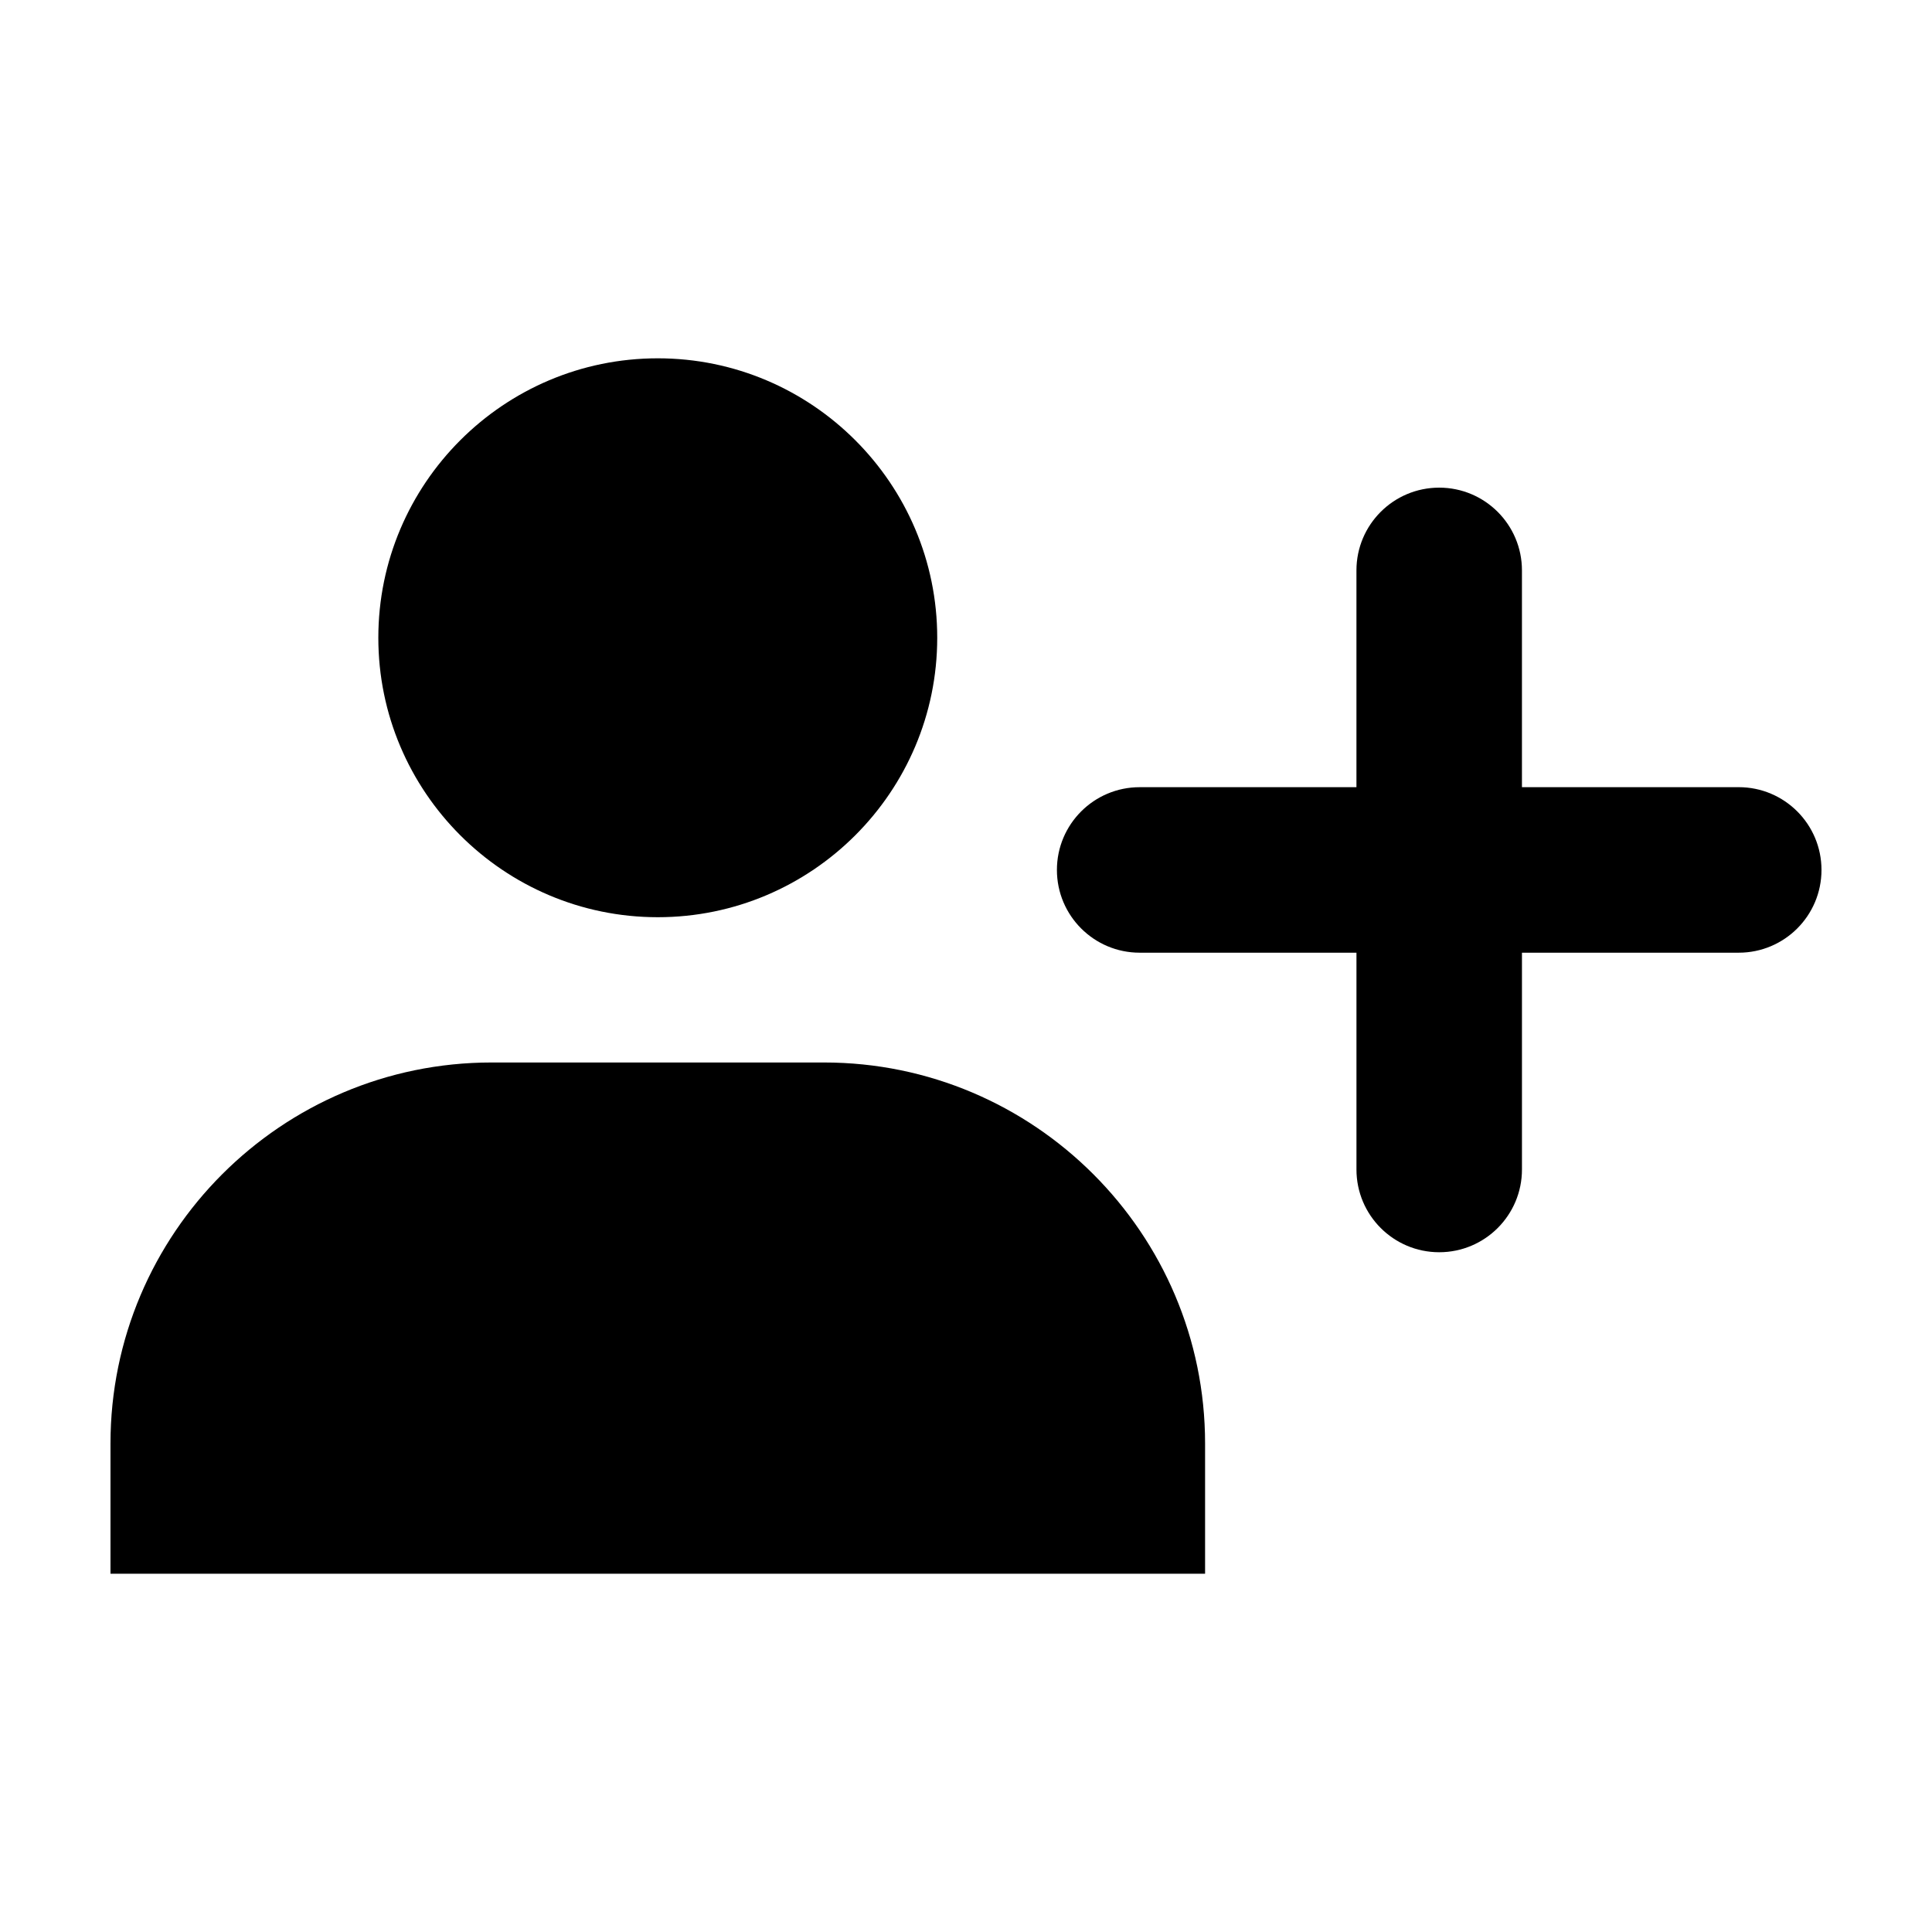
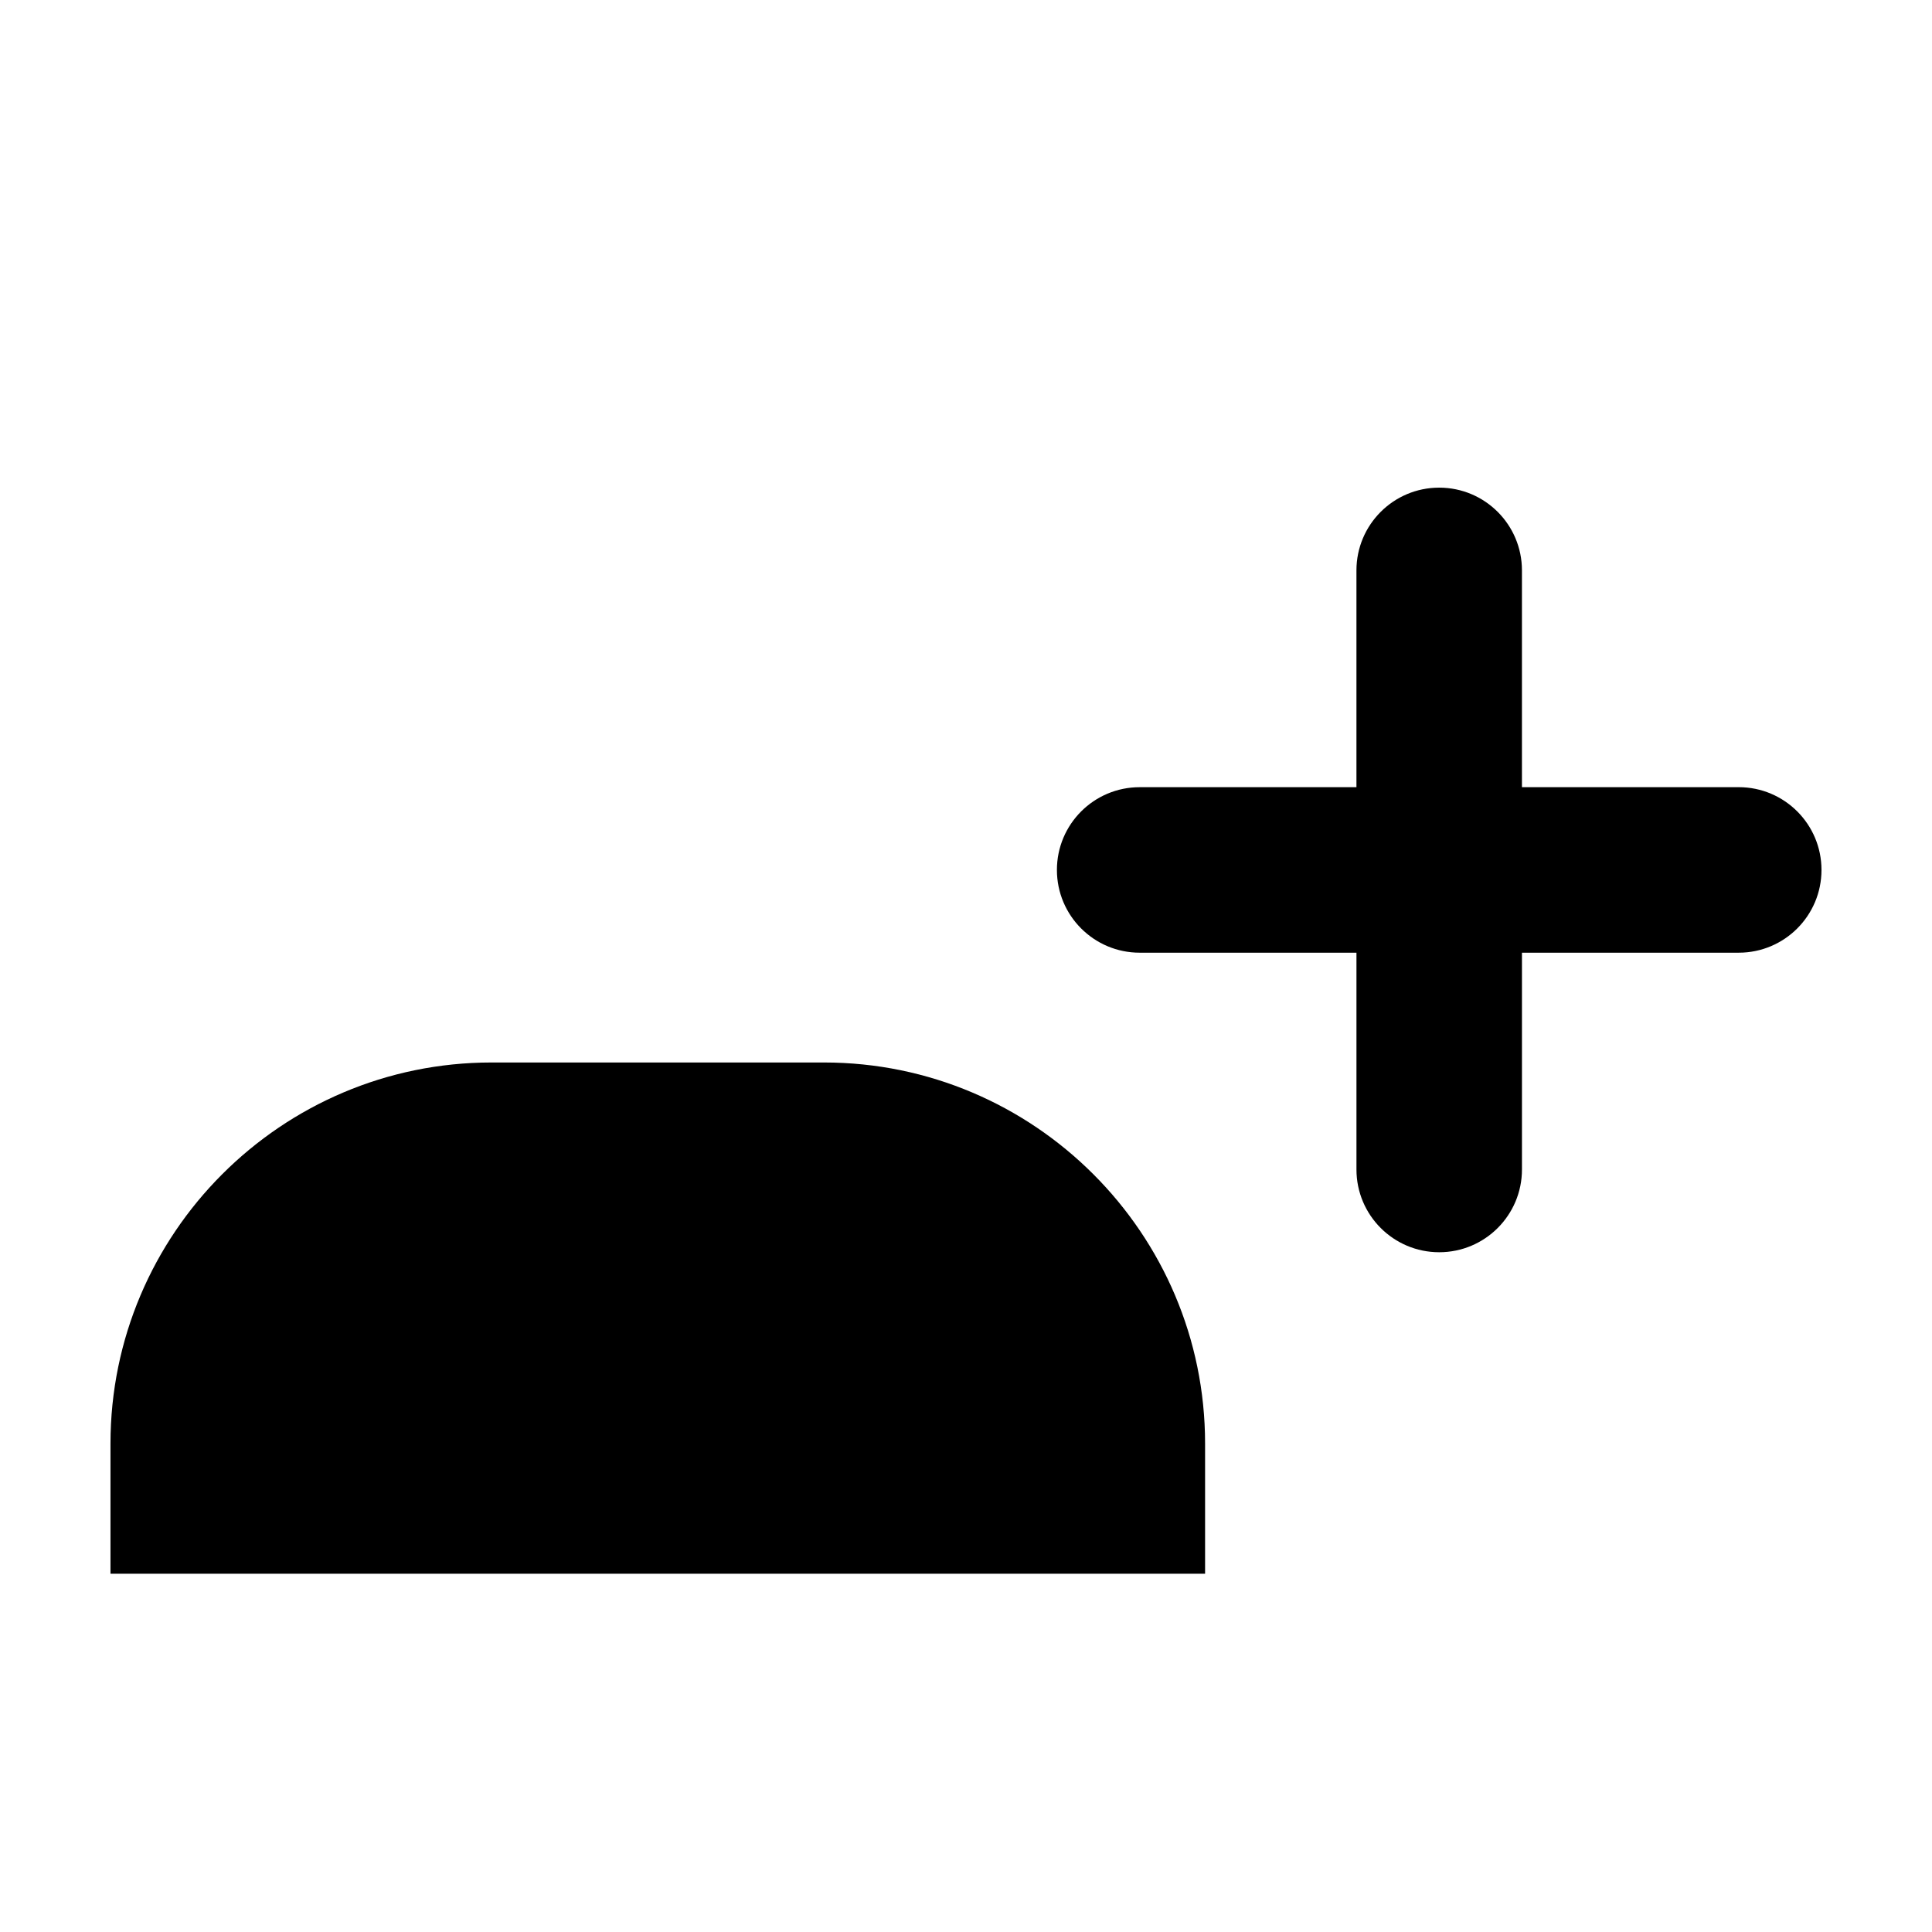
<svg xmlns="http://www.w3.org/2000/svg" fill="#000000" width="800px" height="800px" version="1.1" viewBox="144 144 512 512">
  <g>
-     <path d="m318.32 387.07c40.84 0 74.055-33.223 74.055-74.055 0-40.84-33.223-74.059-74.055-74.059-40.84 0-74.059 33.227-74.059 74.059 0 40.836 33.223 74.055 74.059 74.055z" />
    <path d="m362.38 425.57h-88.121c-55.68 0-100.98 45.305-100.98 100.98v34.5h290.08v-34.5c0-55.676-45.305-100.98-100.98-100.98z" />
    <path d="m604.78 352.61h-57.449v-57.449c0-12.113-9.82-21.93-21.93-21.93-12.113 0-21.93 9.82-21.93 21.93v57.453h-57.449c-12.113 0-21.93 9.82-21.93 21.93 0 12.113 9.82 21.93 21.93 21.93h57.453v57.453c0 12.113 9.82 21.93 21.93 21.93 12.113 0 21.93-9.82 21.93-21.93v-57.453h57.449c12.113 0 21.93-9.82 21.93-21.93 0.004-12.113-9.82-21.934-21.934-21.934z" />
  </g>
</svg>